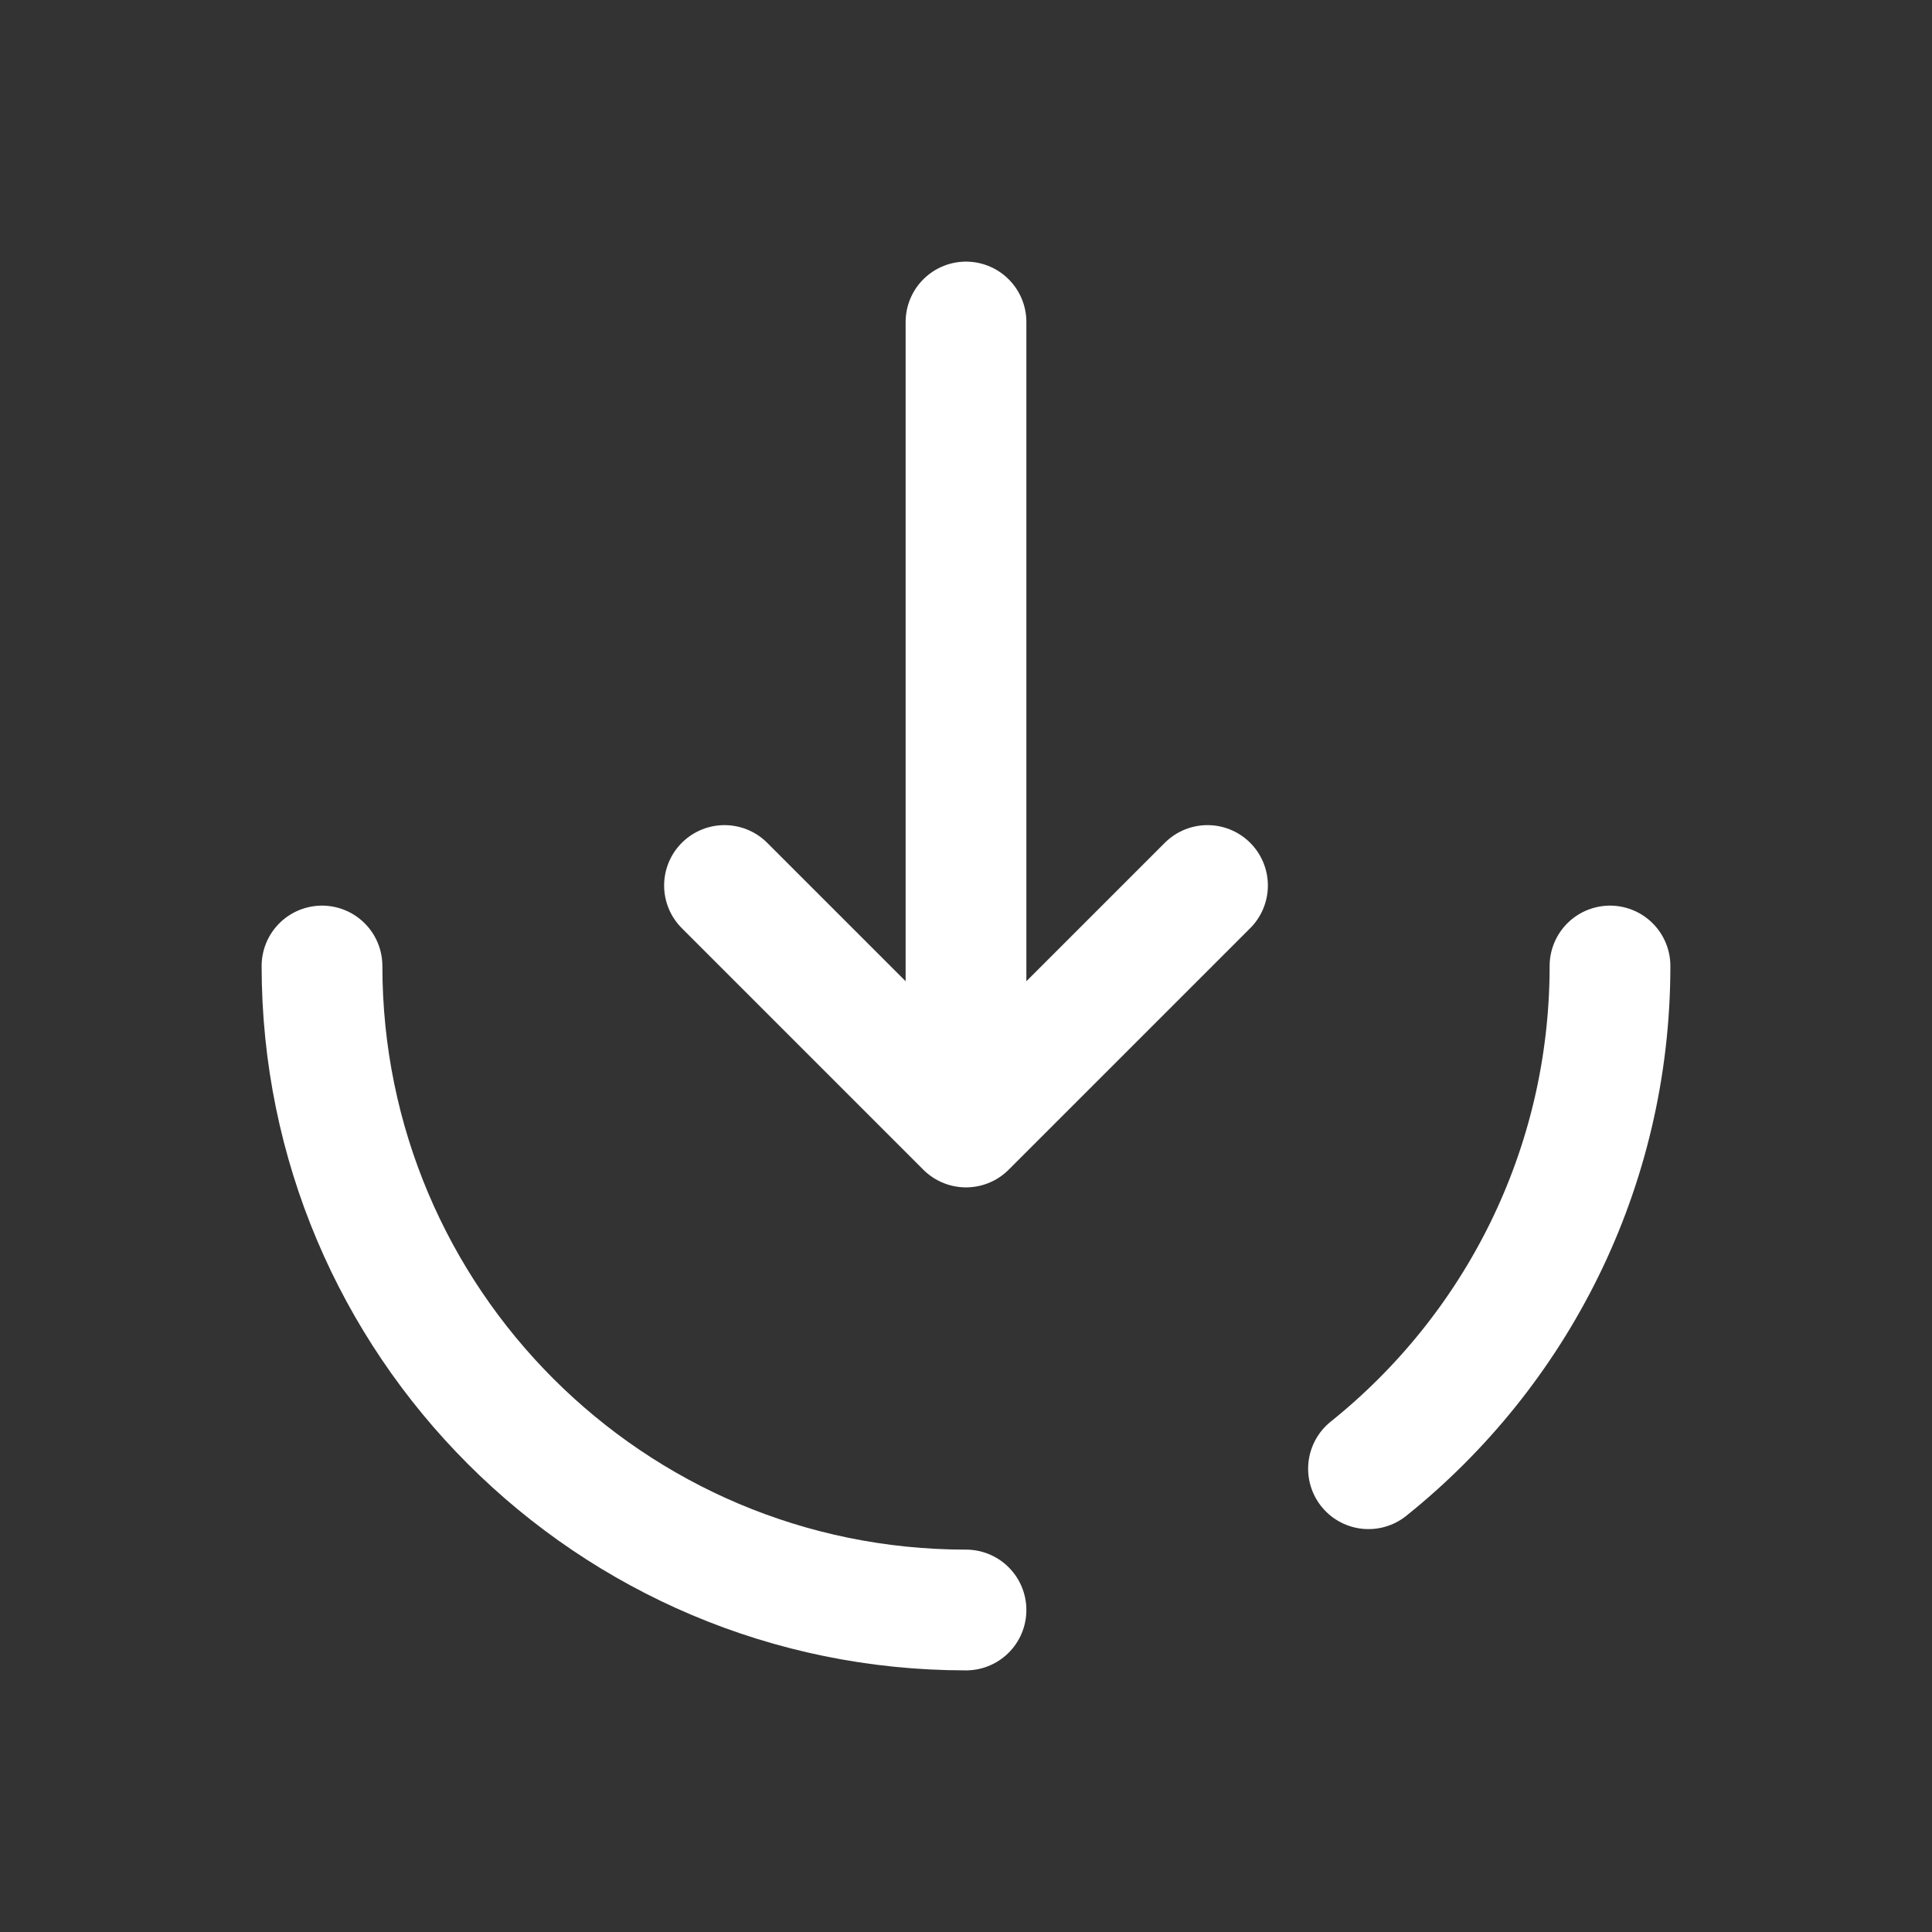
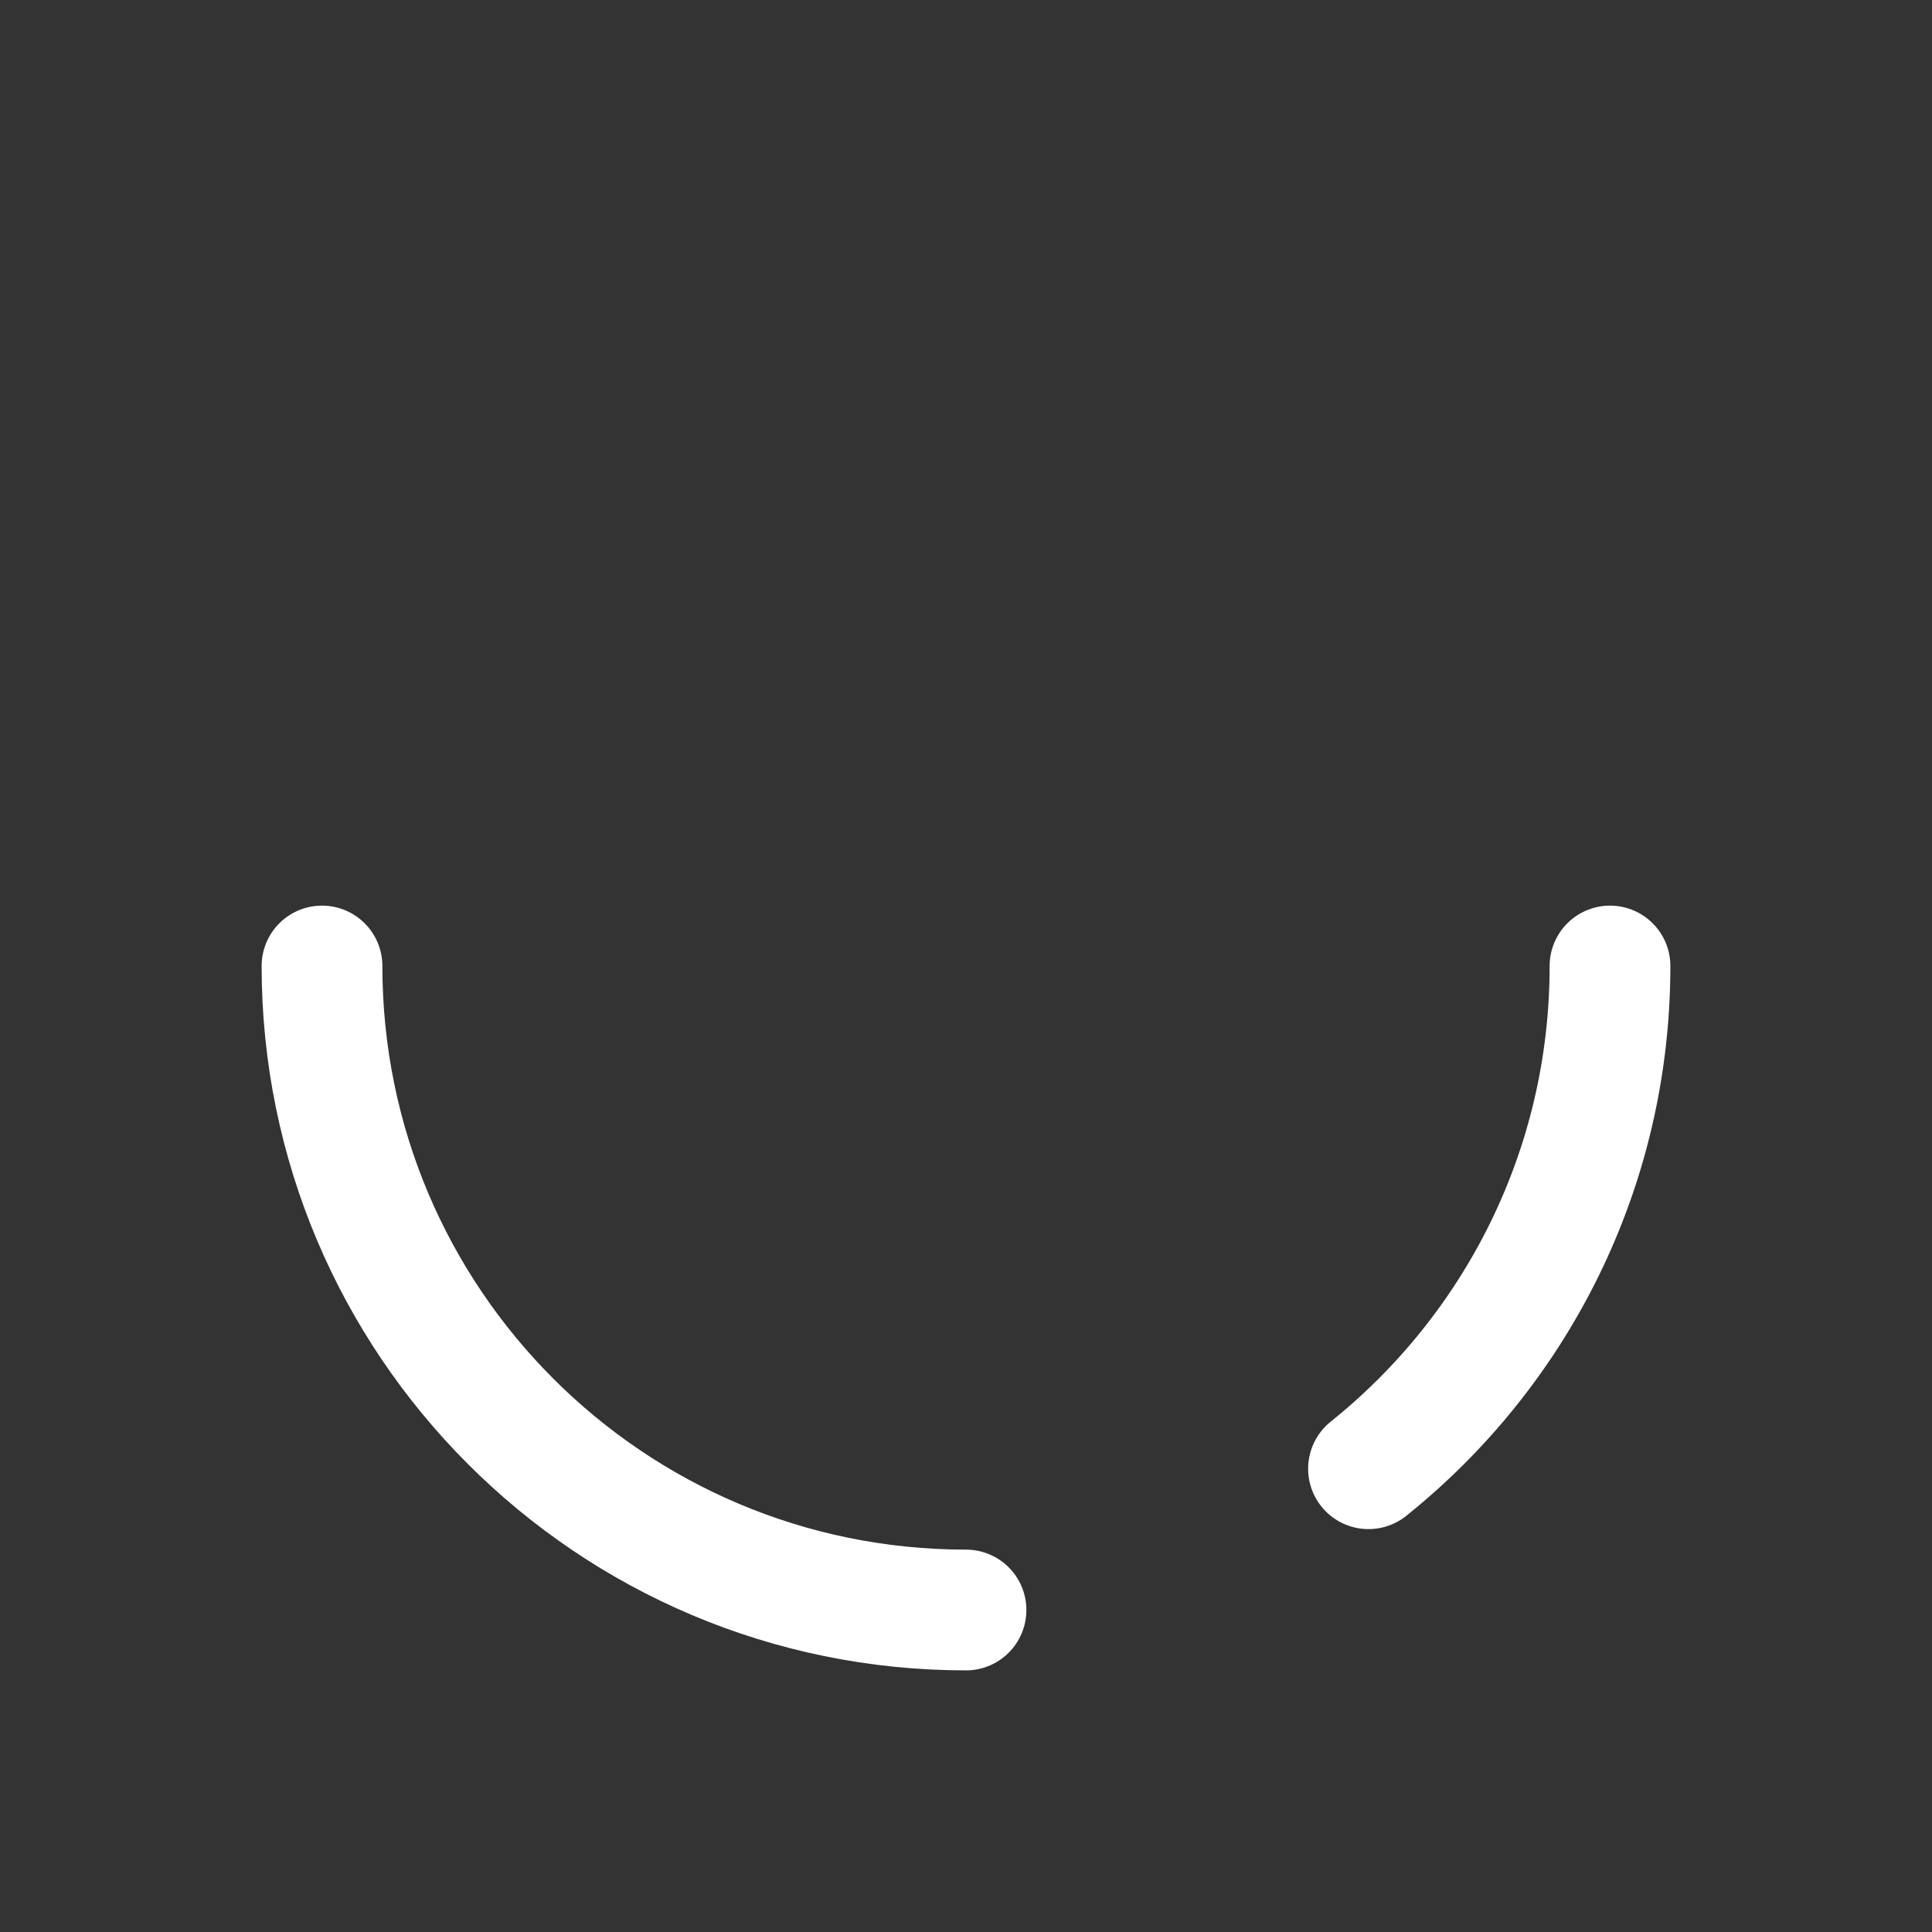
<svg xmlns="http://www.w3.org/2000/svg" width="55px" height="55px" viewBox="0 0 24 24" fill="none">
  <rect x="0" y="0" width="24" height="24" fill="#333333" stroke="none" />
-   <path d="M12 4L12 14M12 14L15 11M12 14L9 11" stroke="#ffffff" stroke-width="1.5" stroke-linecap="round" stroke-linejoin="round" />
  <path d="M12 20C7.582 20 4 16.418 4 12M20 12C20 14.526 18.829 16.779 17 18.245" stroke="#ffffff" stroke-width="1.5" stroke-linecap="round" />
</svg>